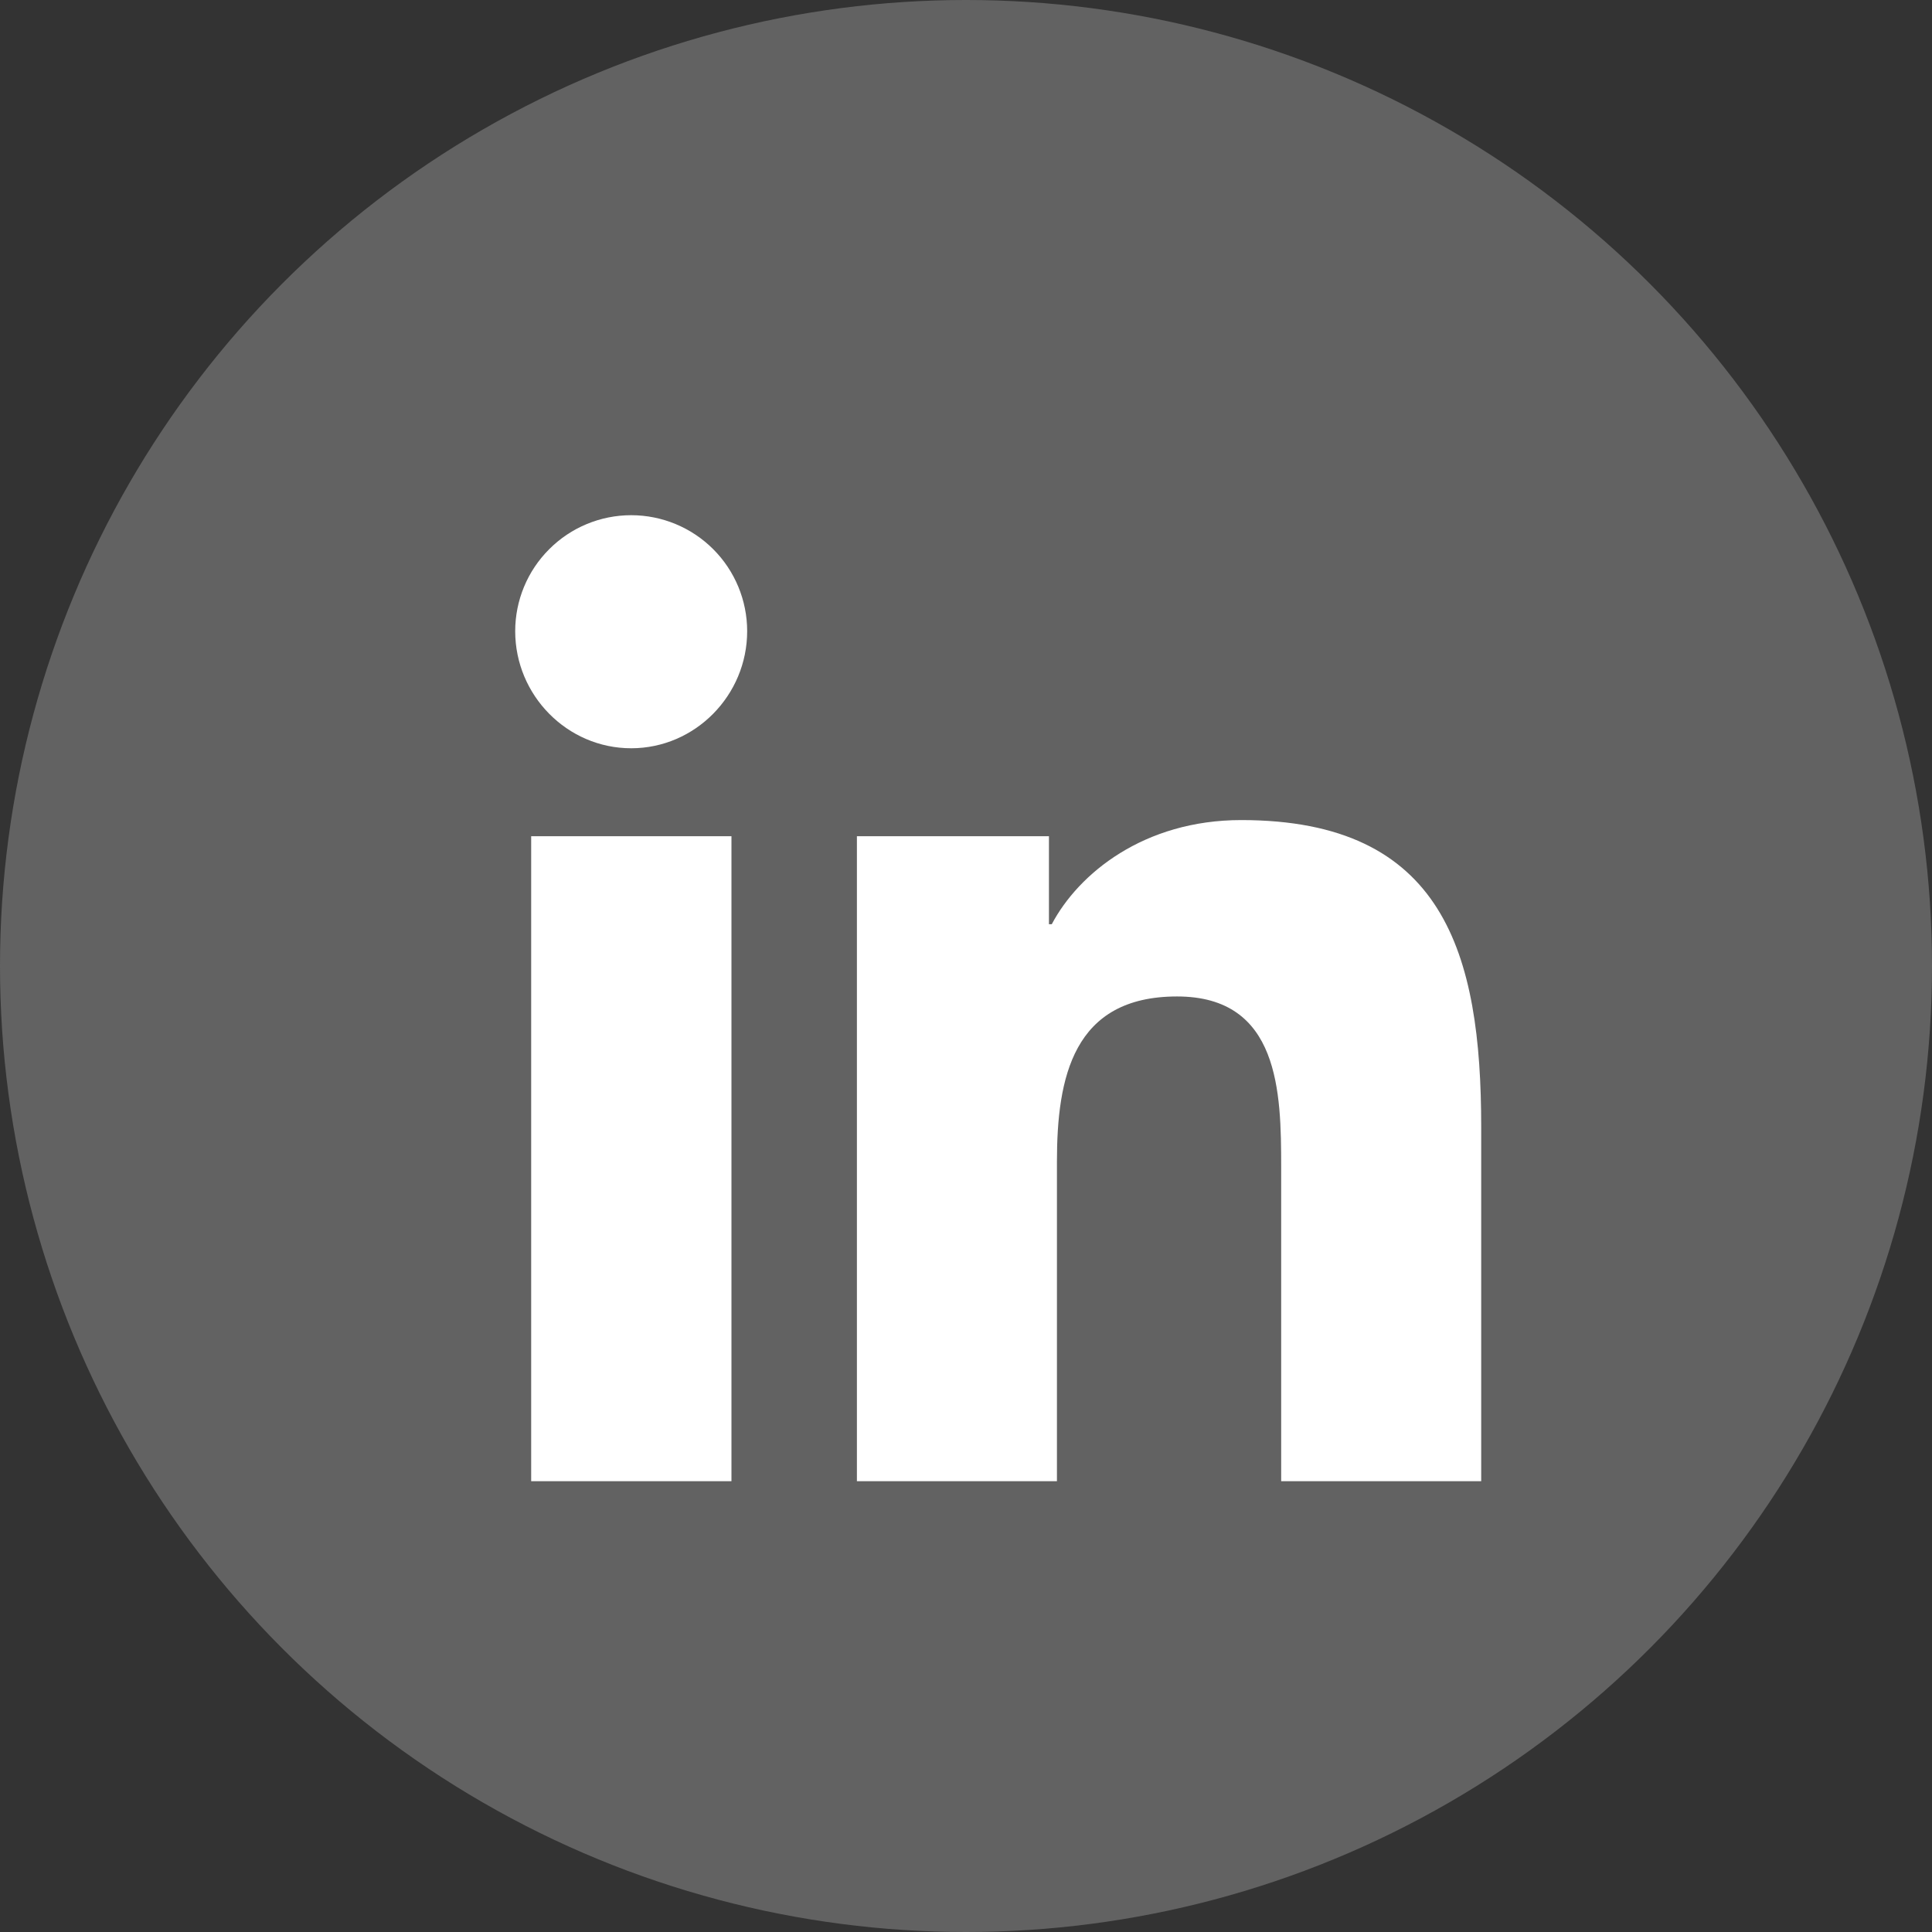
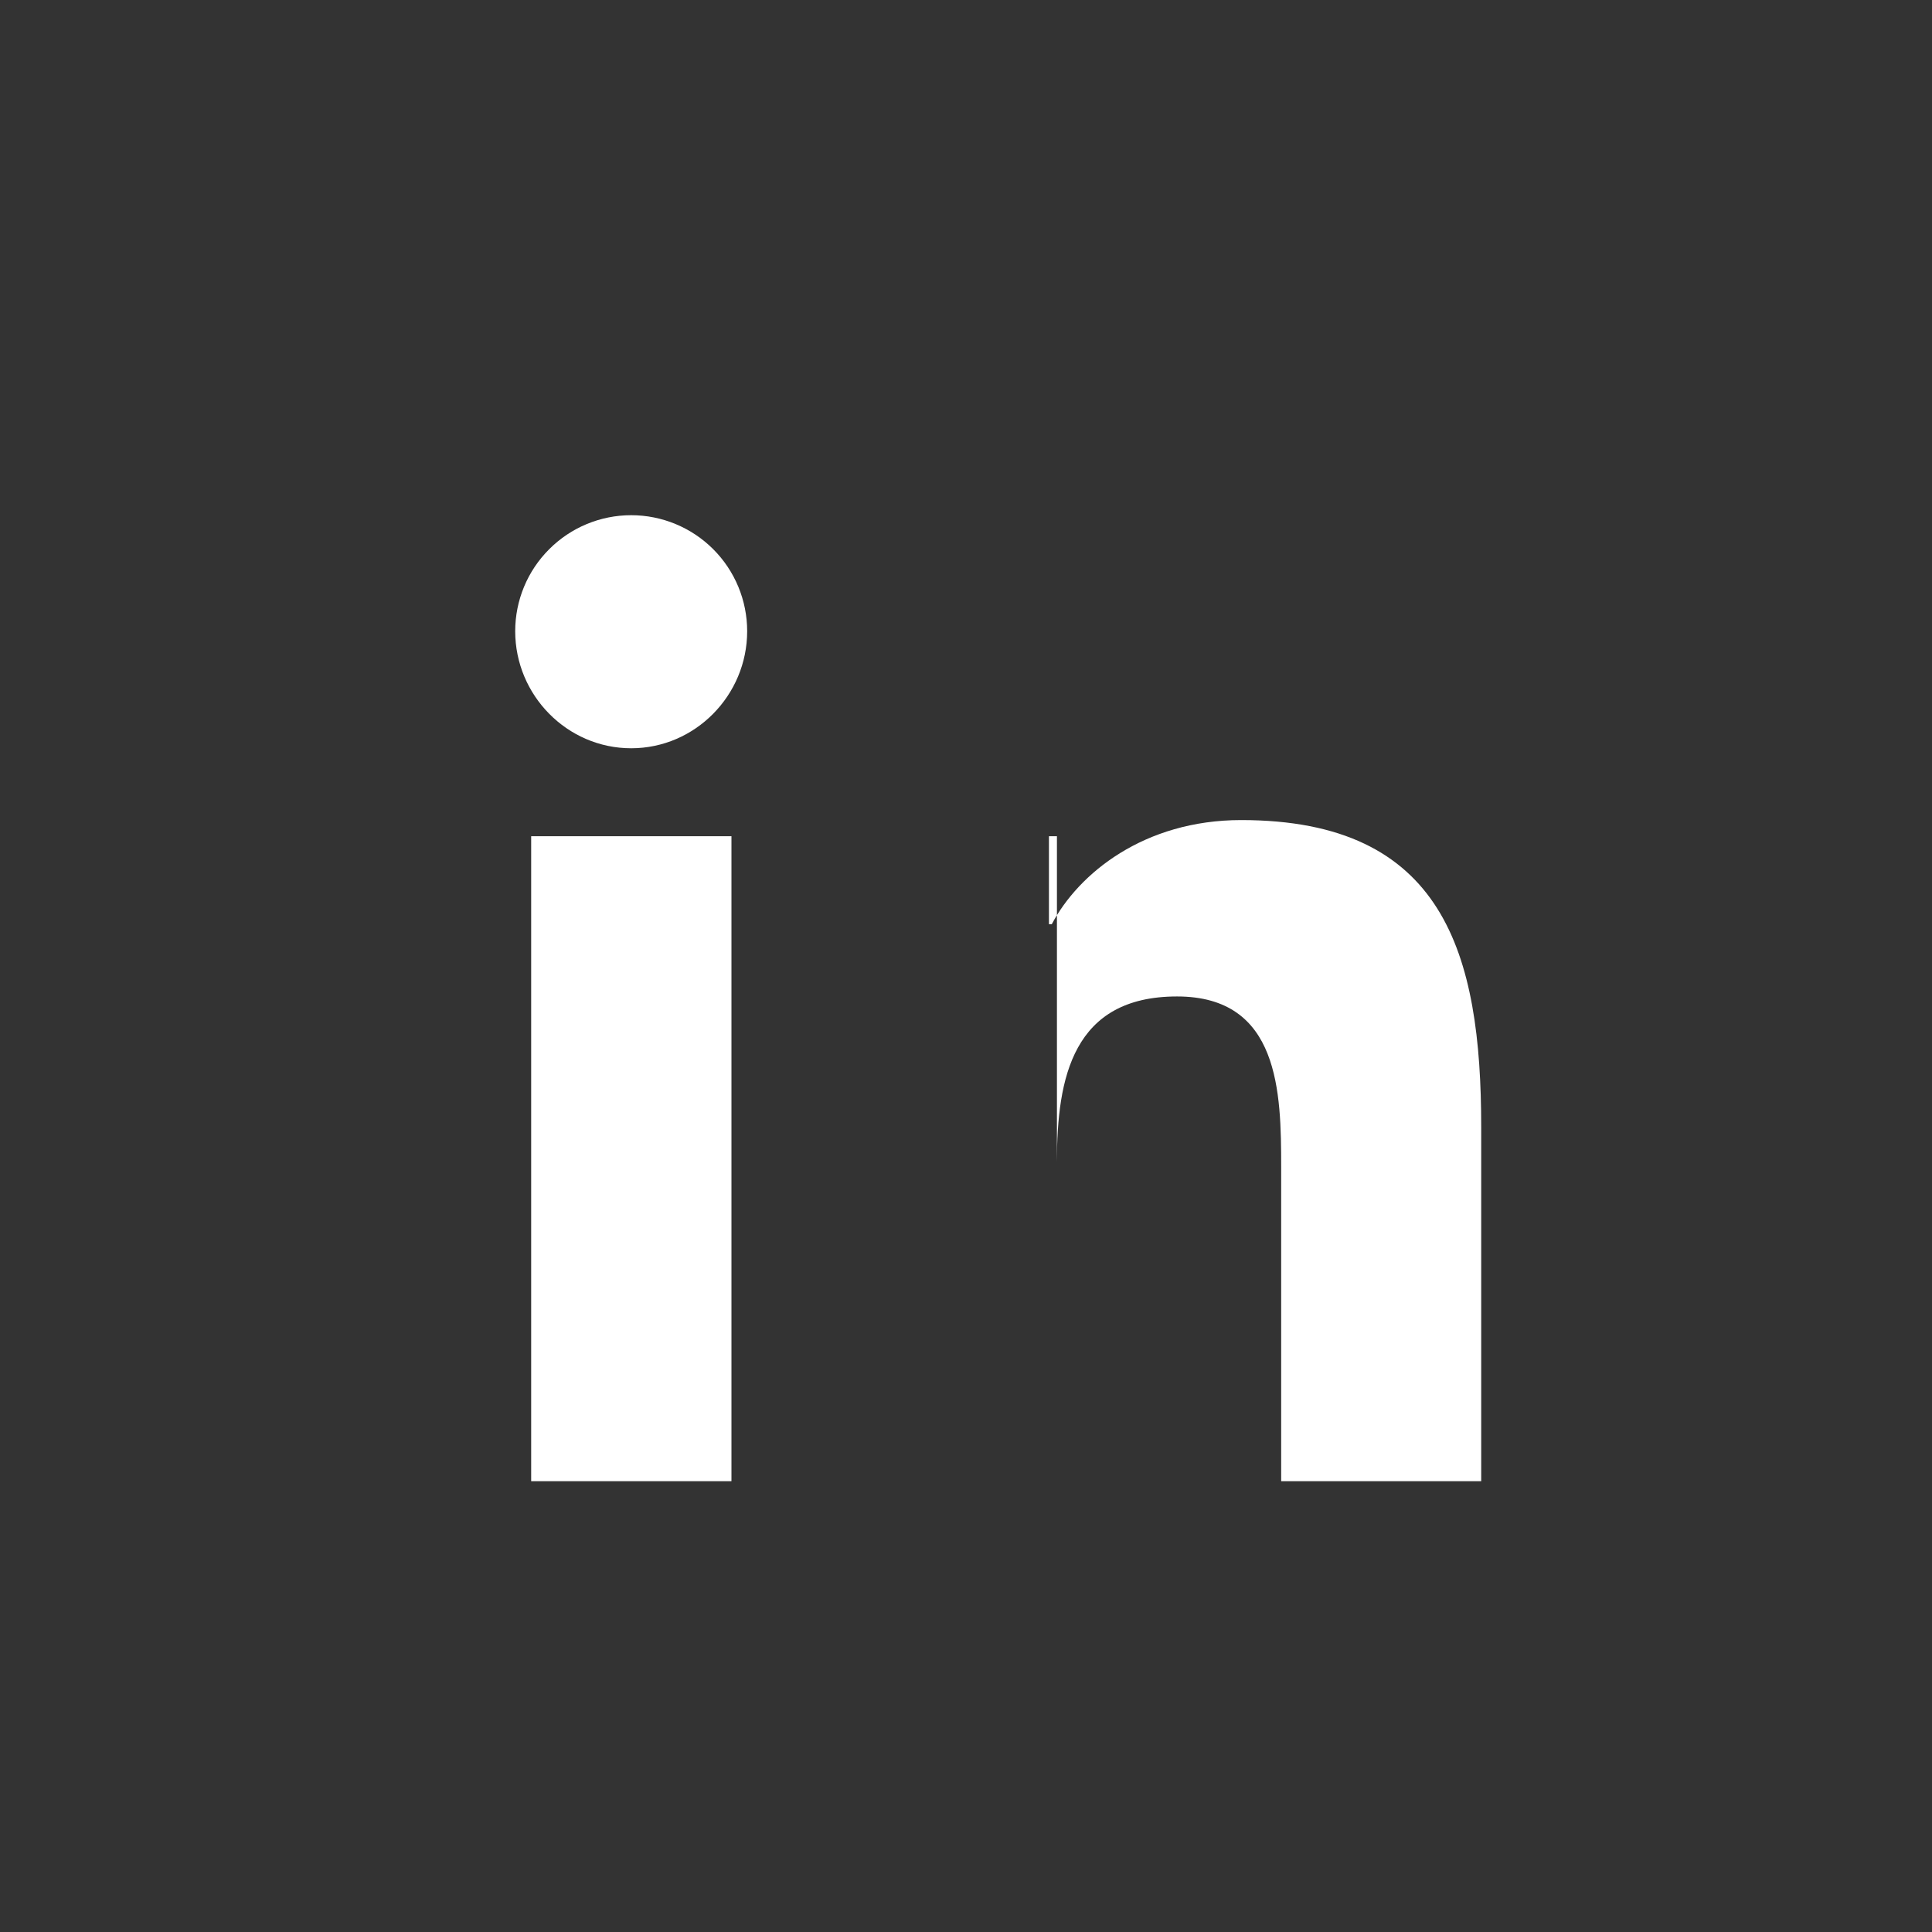
<svg xmlns="http://www.w3.org/2000/svg" width="30" height="30" viewBox="0 0 30 30" fill="none">
  <rect x="0" y="0" width="30" height="30" fill="#333333" stroke="none" />
-   <circle cx="15" cy="15" r="15" fill="#626262" />
-   <path d="M11.358 23H8.248V12.985H11.358V23ZM9.801 11.619C8.807 11.619 8 10.796 8 9.801C8 9.323 8.19 8.865 8.528 8.528C8.865 8.19 9.323 8 9.801 8C10.279 8 10.737 8.19 11.075 8.528C11.412 8.865 11.602 9.323 11.602 9.801C11.602 10.796 10.795 11.619 9.801 11.619ZM22.997 23H19.894V18.125C19.894 16.963 19.87 15.473 18.277 15.473C16.66 15.473 16.412 16.735 16.412 18.041V23H13.306V12.985H16.288V14.351H16.332C16.747 13.565 17.761 12.734 19.274 12.734C22.422 12.734 23 14.807 23 17.499V23H22.997Z" fill="white" />
+   <path d="M11.358 23H8.248V12.985H11.358V23ZM9.801 11.619C8.807 11.619 8 10.796 8 9.801C8 9.323 8.19 8.865 8.528 8.528C8.865 8.19 9.323 8 9.801 8C10.279 8 10.737 8.19 11.075 8.528C11.412 8.865 11.602 9.323 11.602 9.801C11.602 10.796 10.795 11.619 9.801 11.619ZM22.997 23H19.894V18.125C19.894 16.963 19.87 15.473 18.277 15.473C16.66 15.473 16.412 16.735 16.412 18.041V23V12.985H16.288V14.351H16.332C16.747 13.565 17.761 12.734 19.274 12.734C22.422 12.734 23 14.807 23 17.499V23H22.997Z" fill="white" />
</svg>